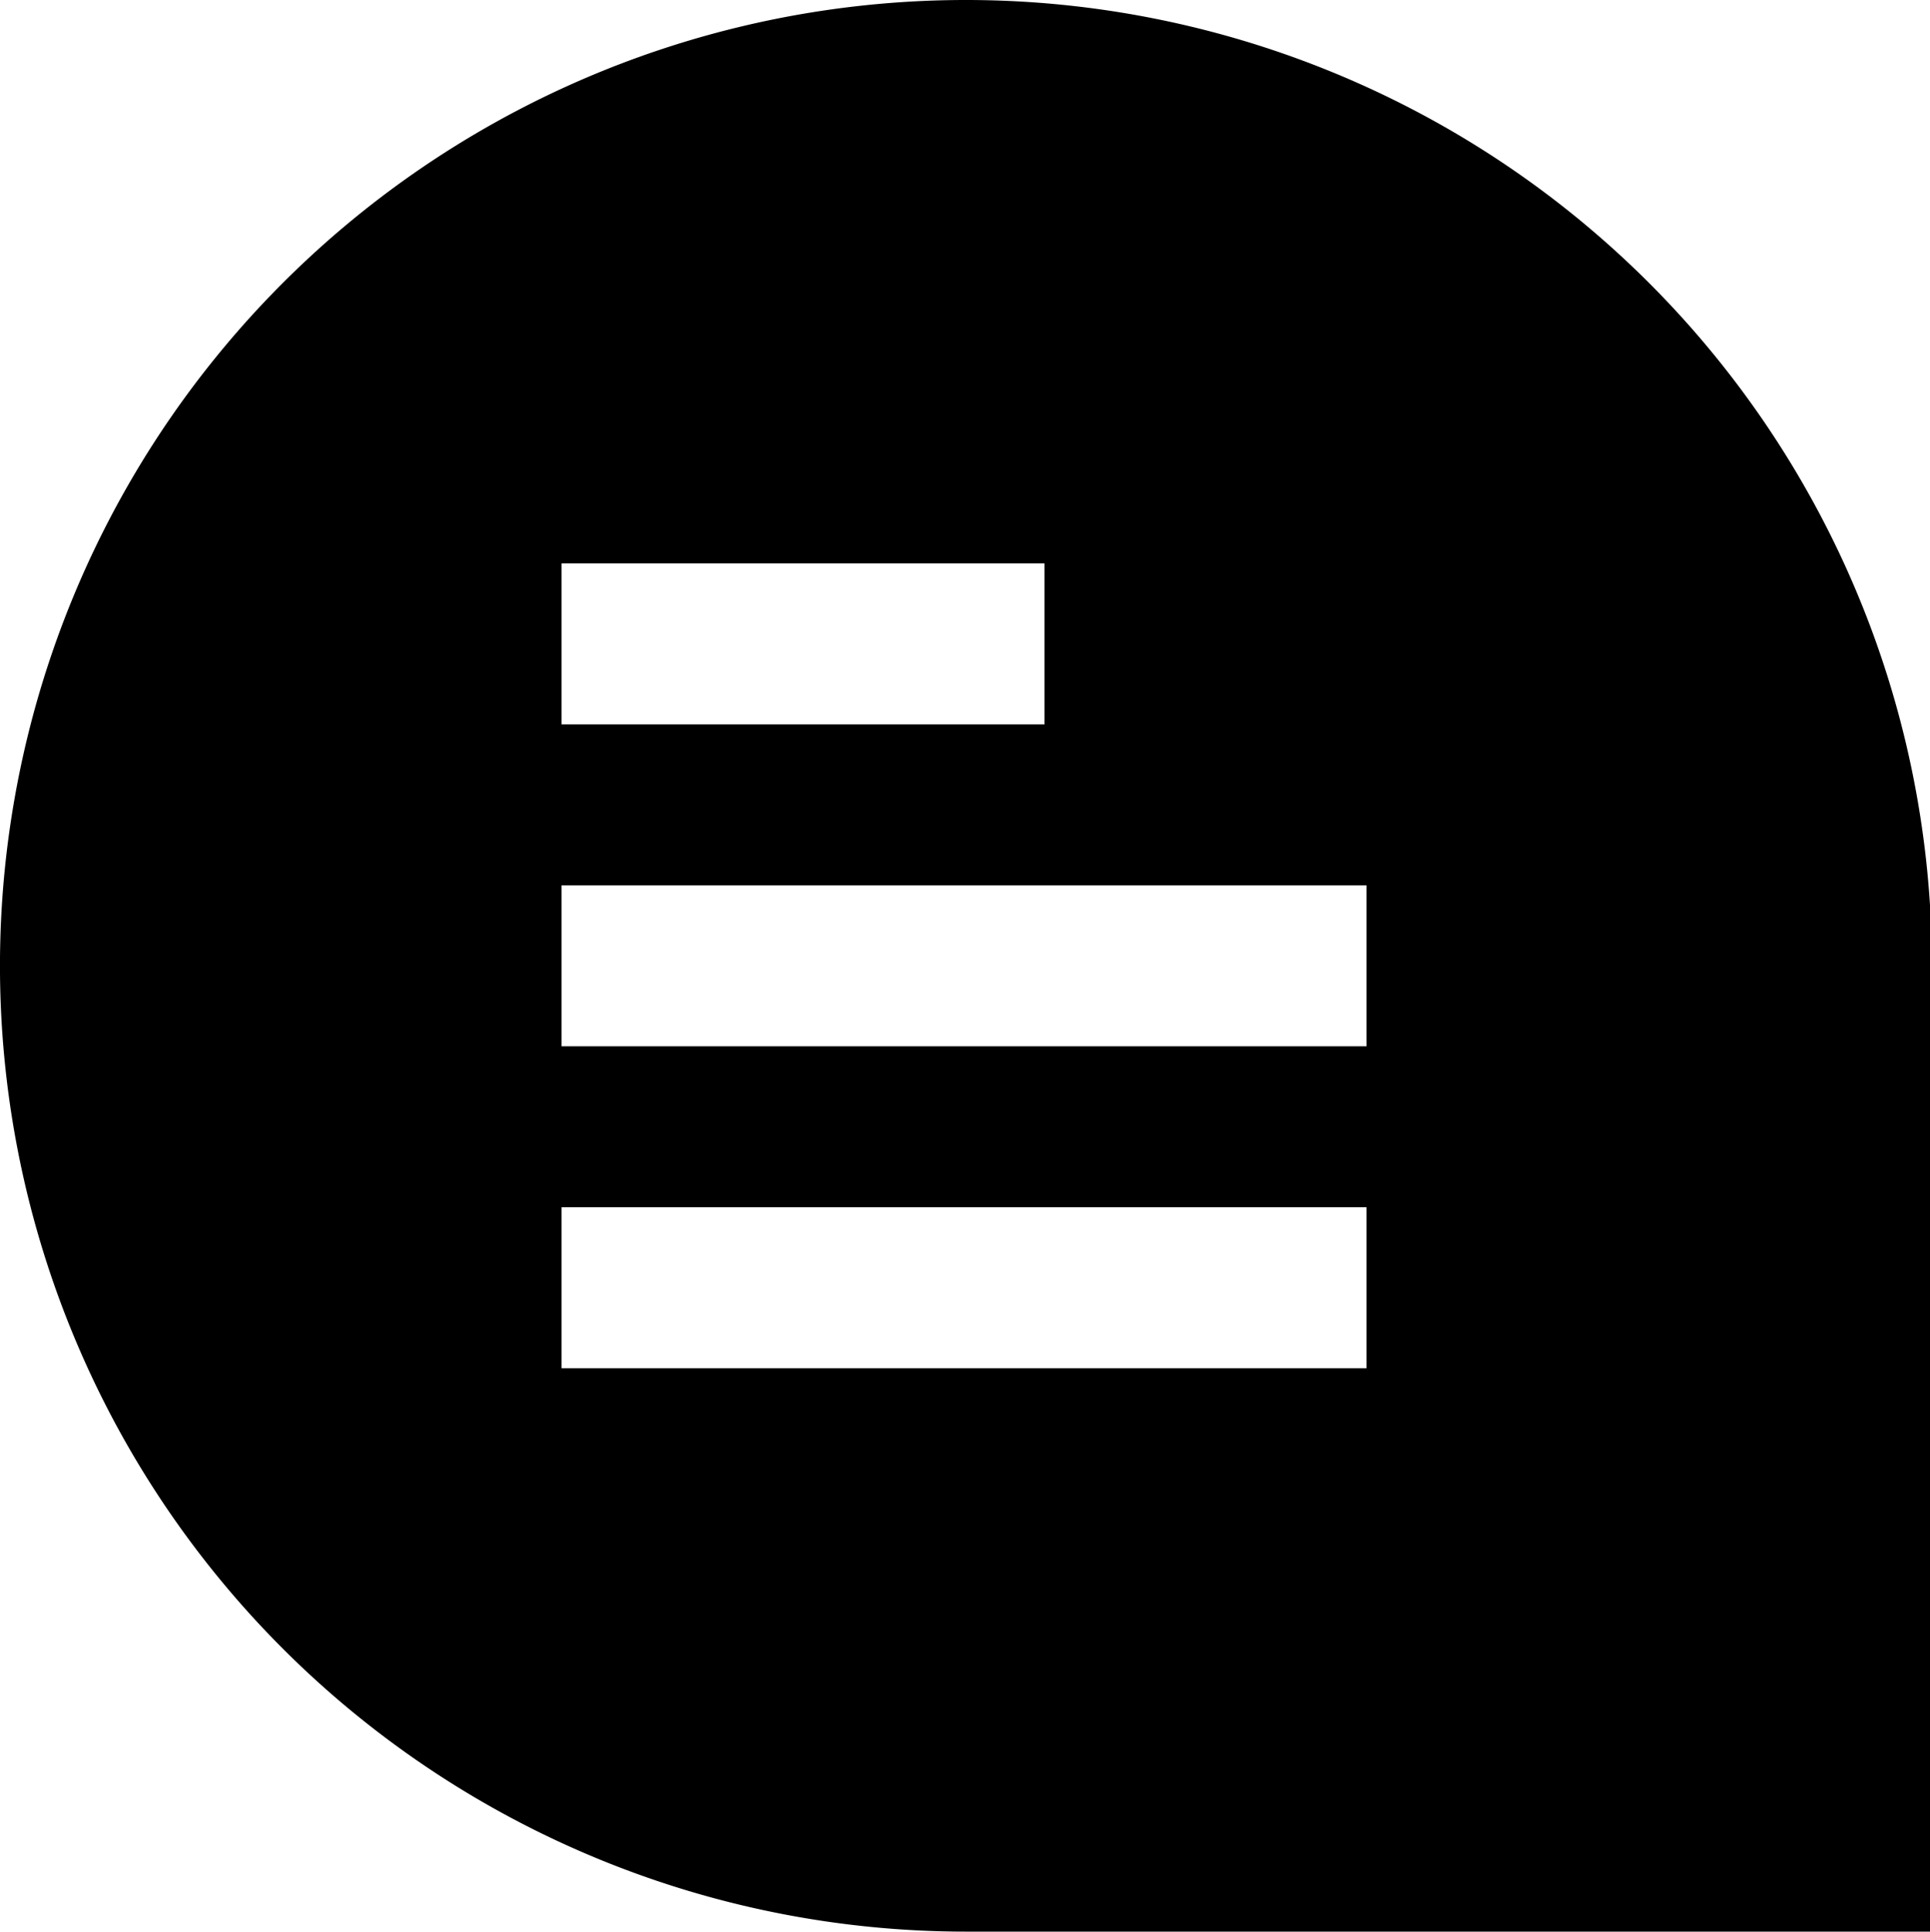
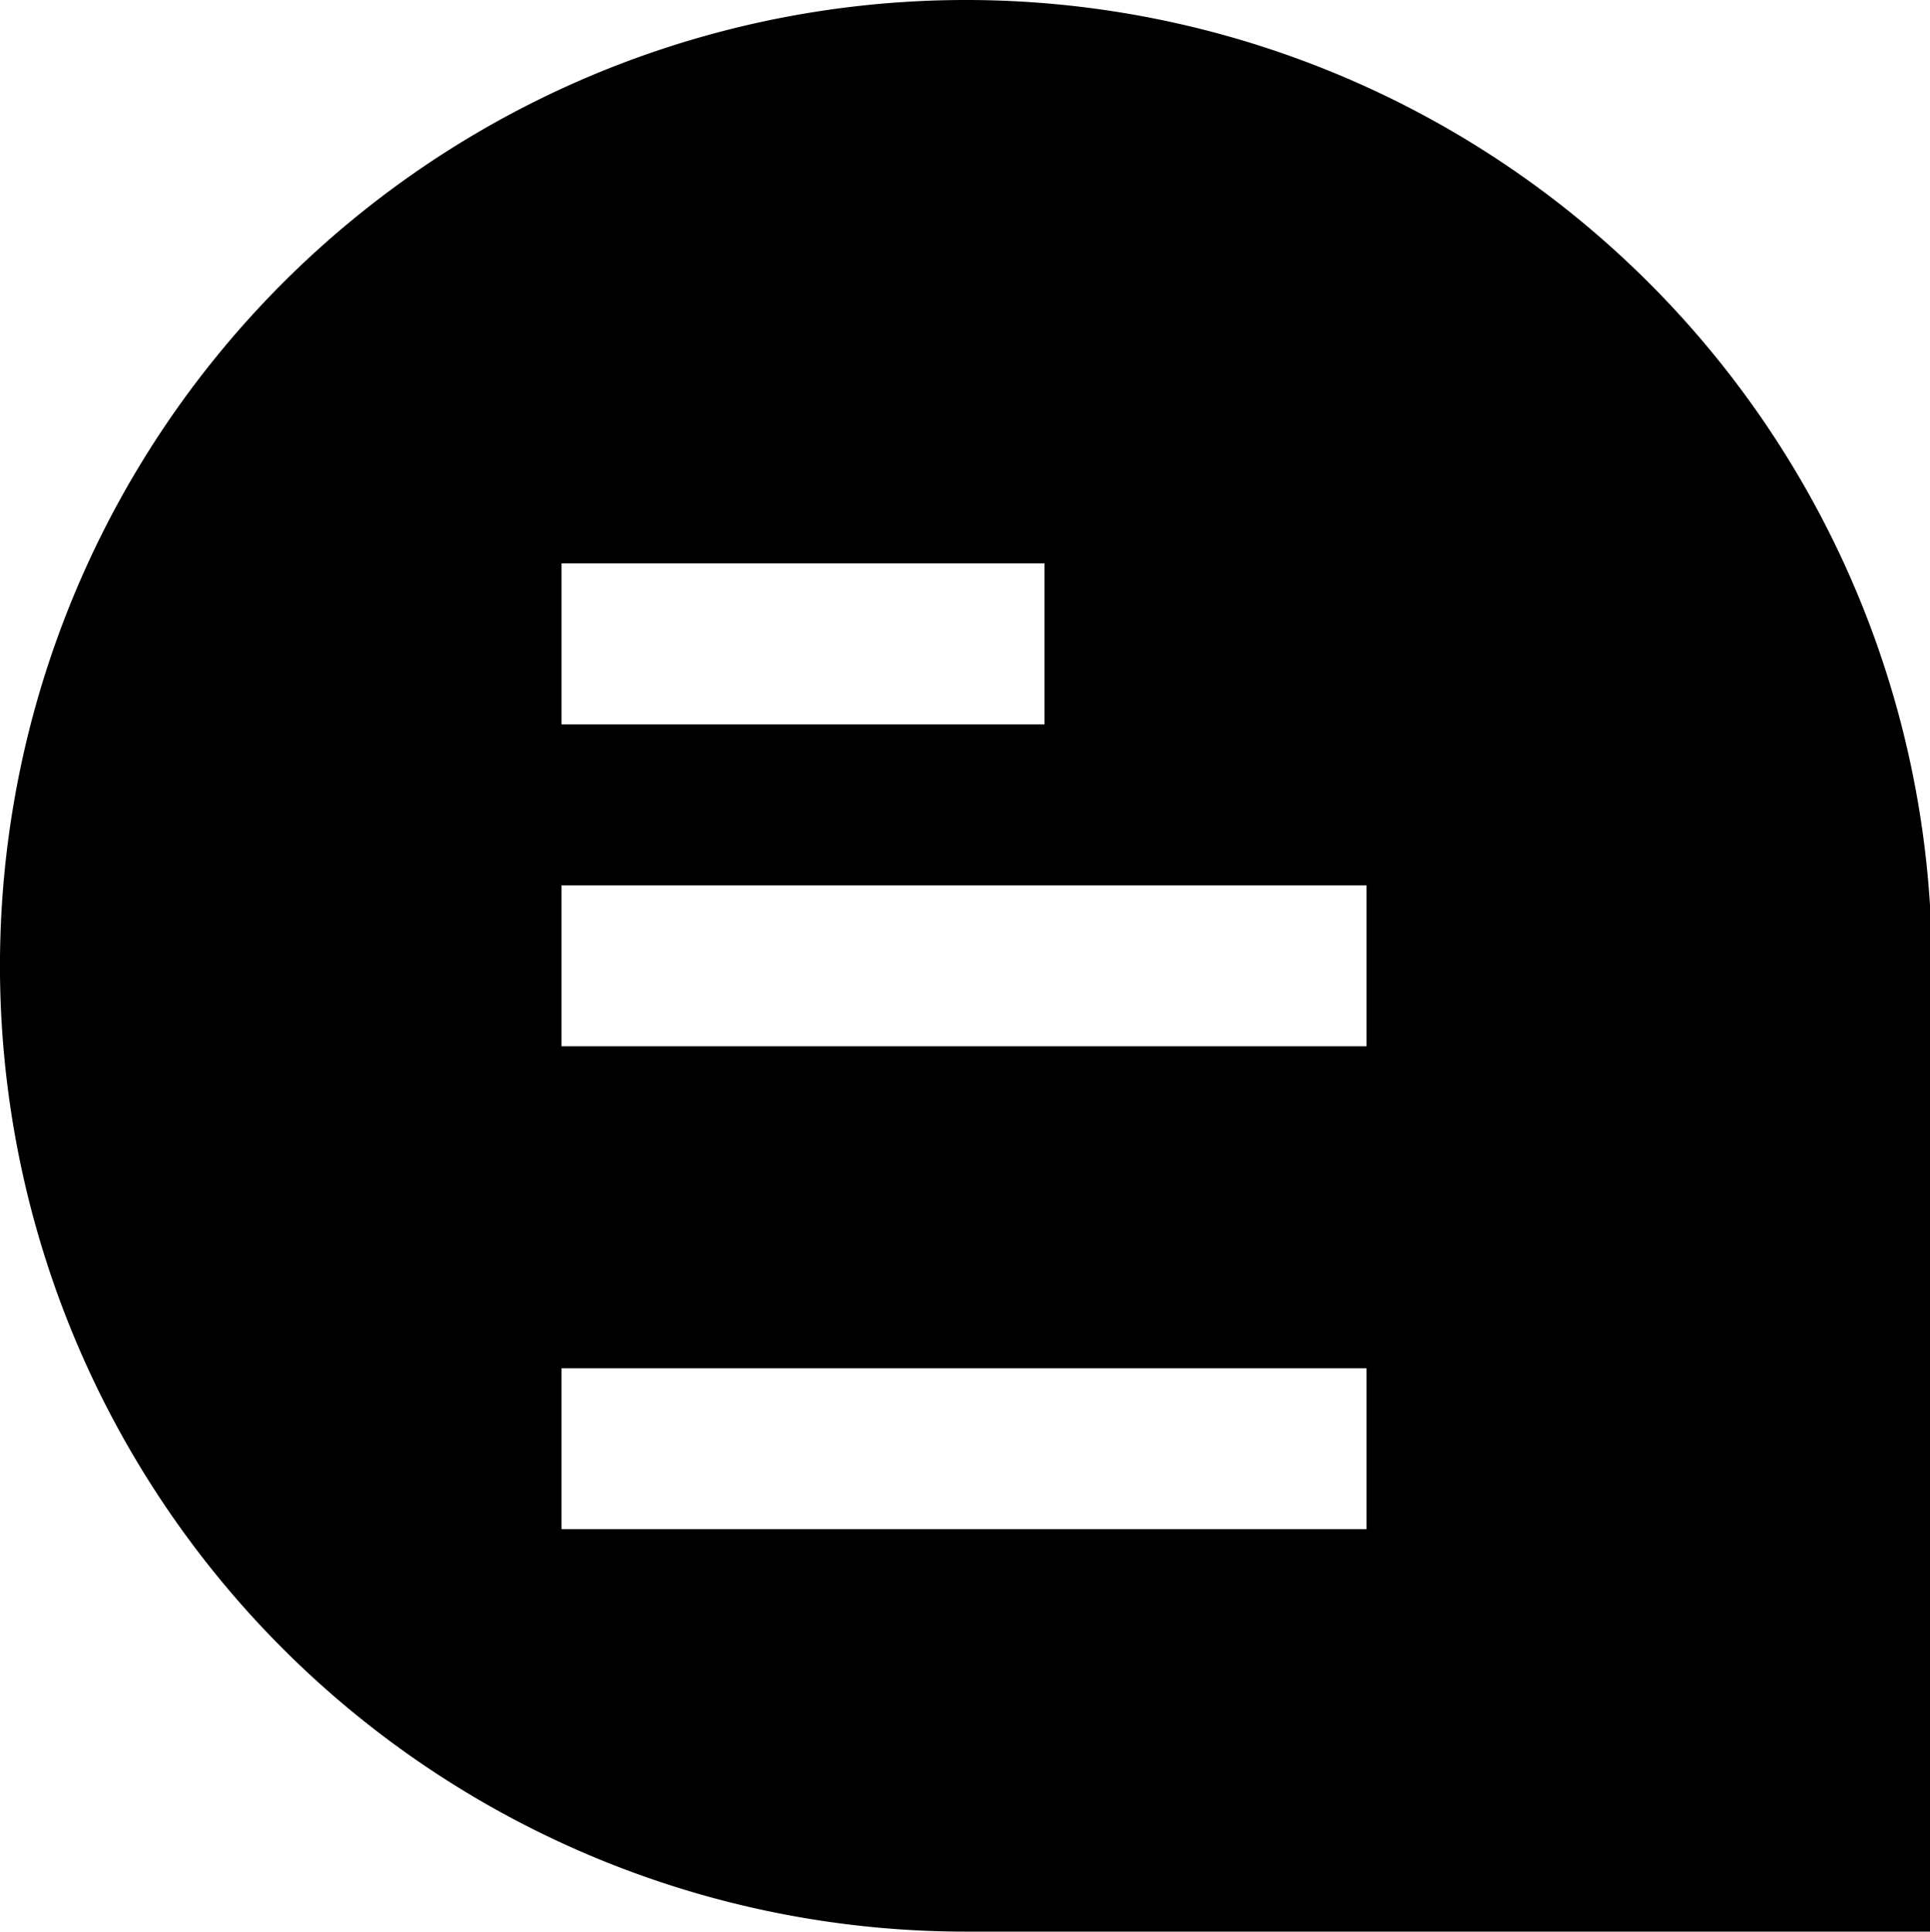
<svg xmlns="http://www.w3.org/2000/svg" width="23.976" height="24" viewBox="0 0 23.976 24">
-   <path data-name="comment (1)" d="M23.976 11.309V24H11.994a12 12 0 1 1 11.982-12.754zM12.976 7h-6v2h6zm4 4h-10v2h10zm0 4h-10v2h10z" />
+   <path data-name="comment (1)" d="M23.976 11.309V24H11.994a12 12 0 1 1 11.982-12.754zM12.976 7h-6v2h6zm4 4h-10v2h10m0 4h-10v2h10z" />
</svg>